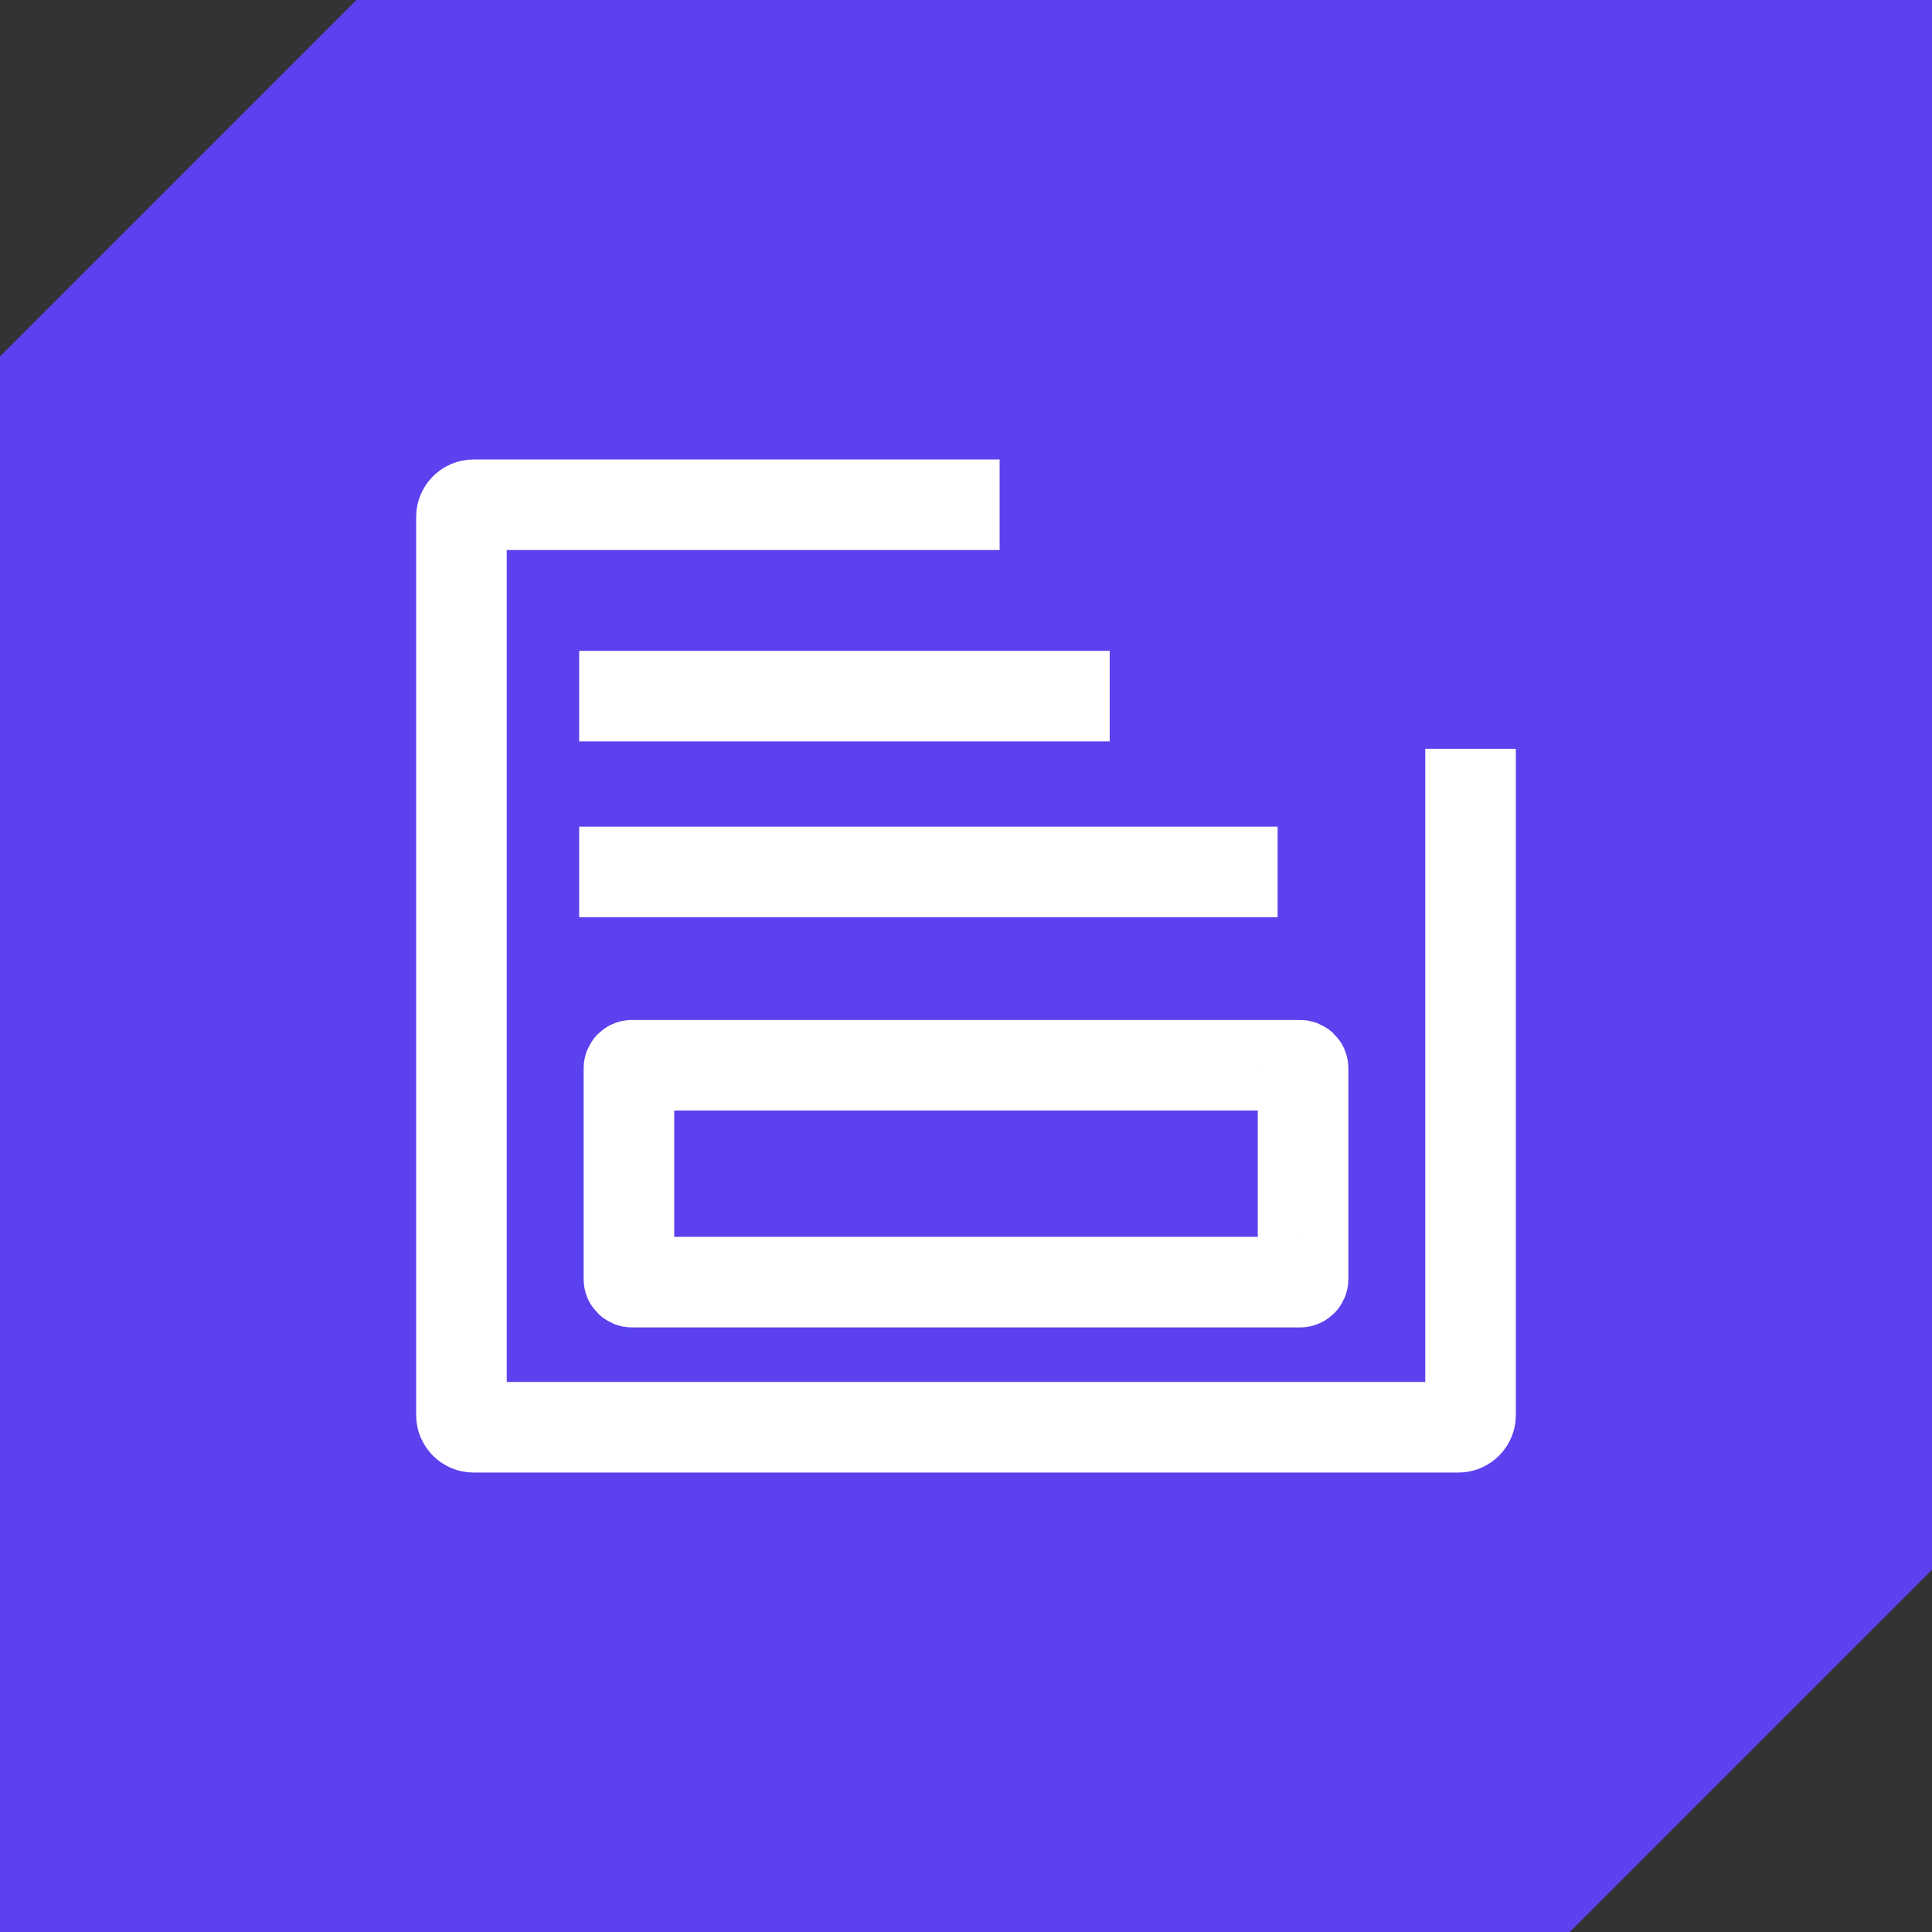
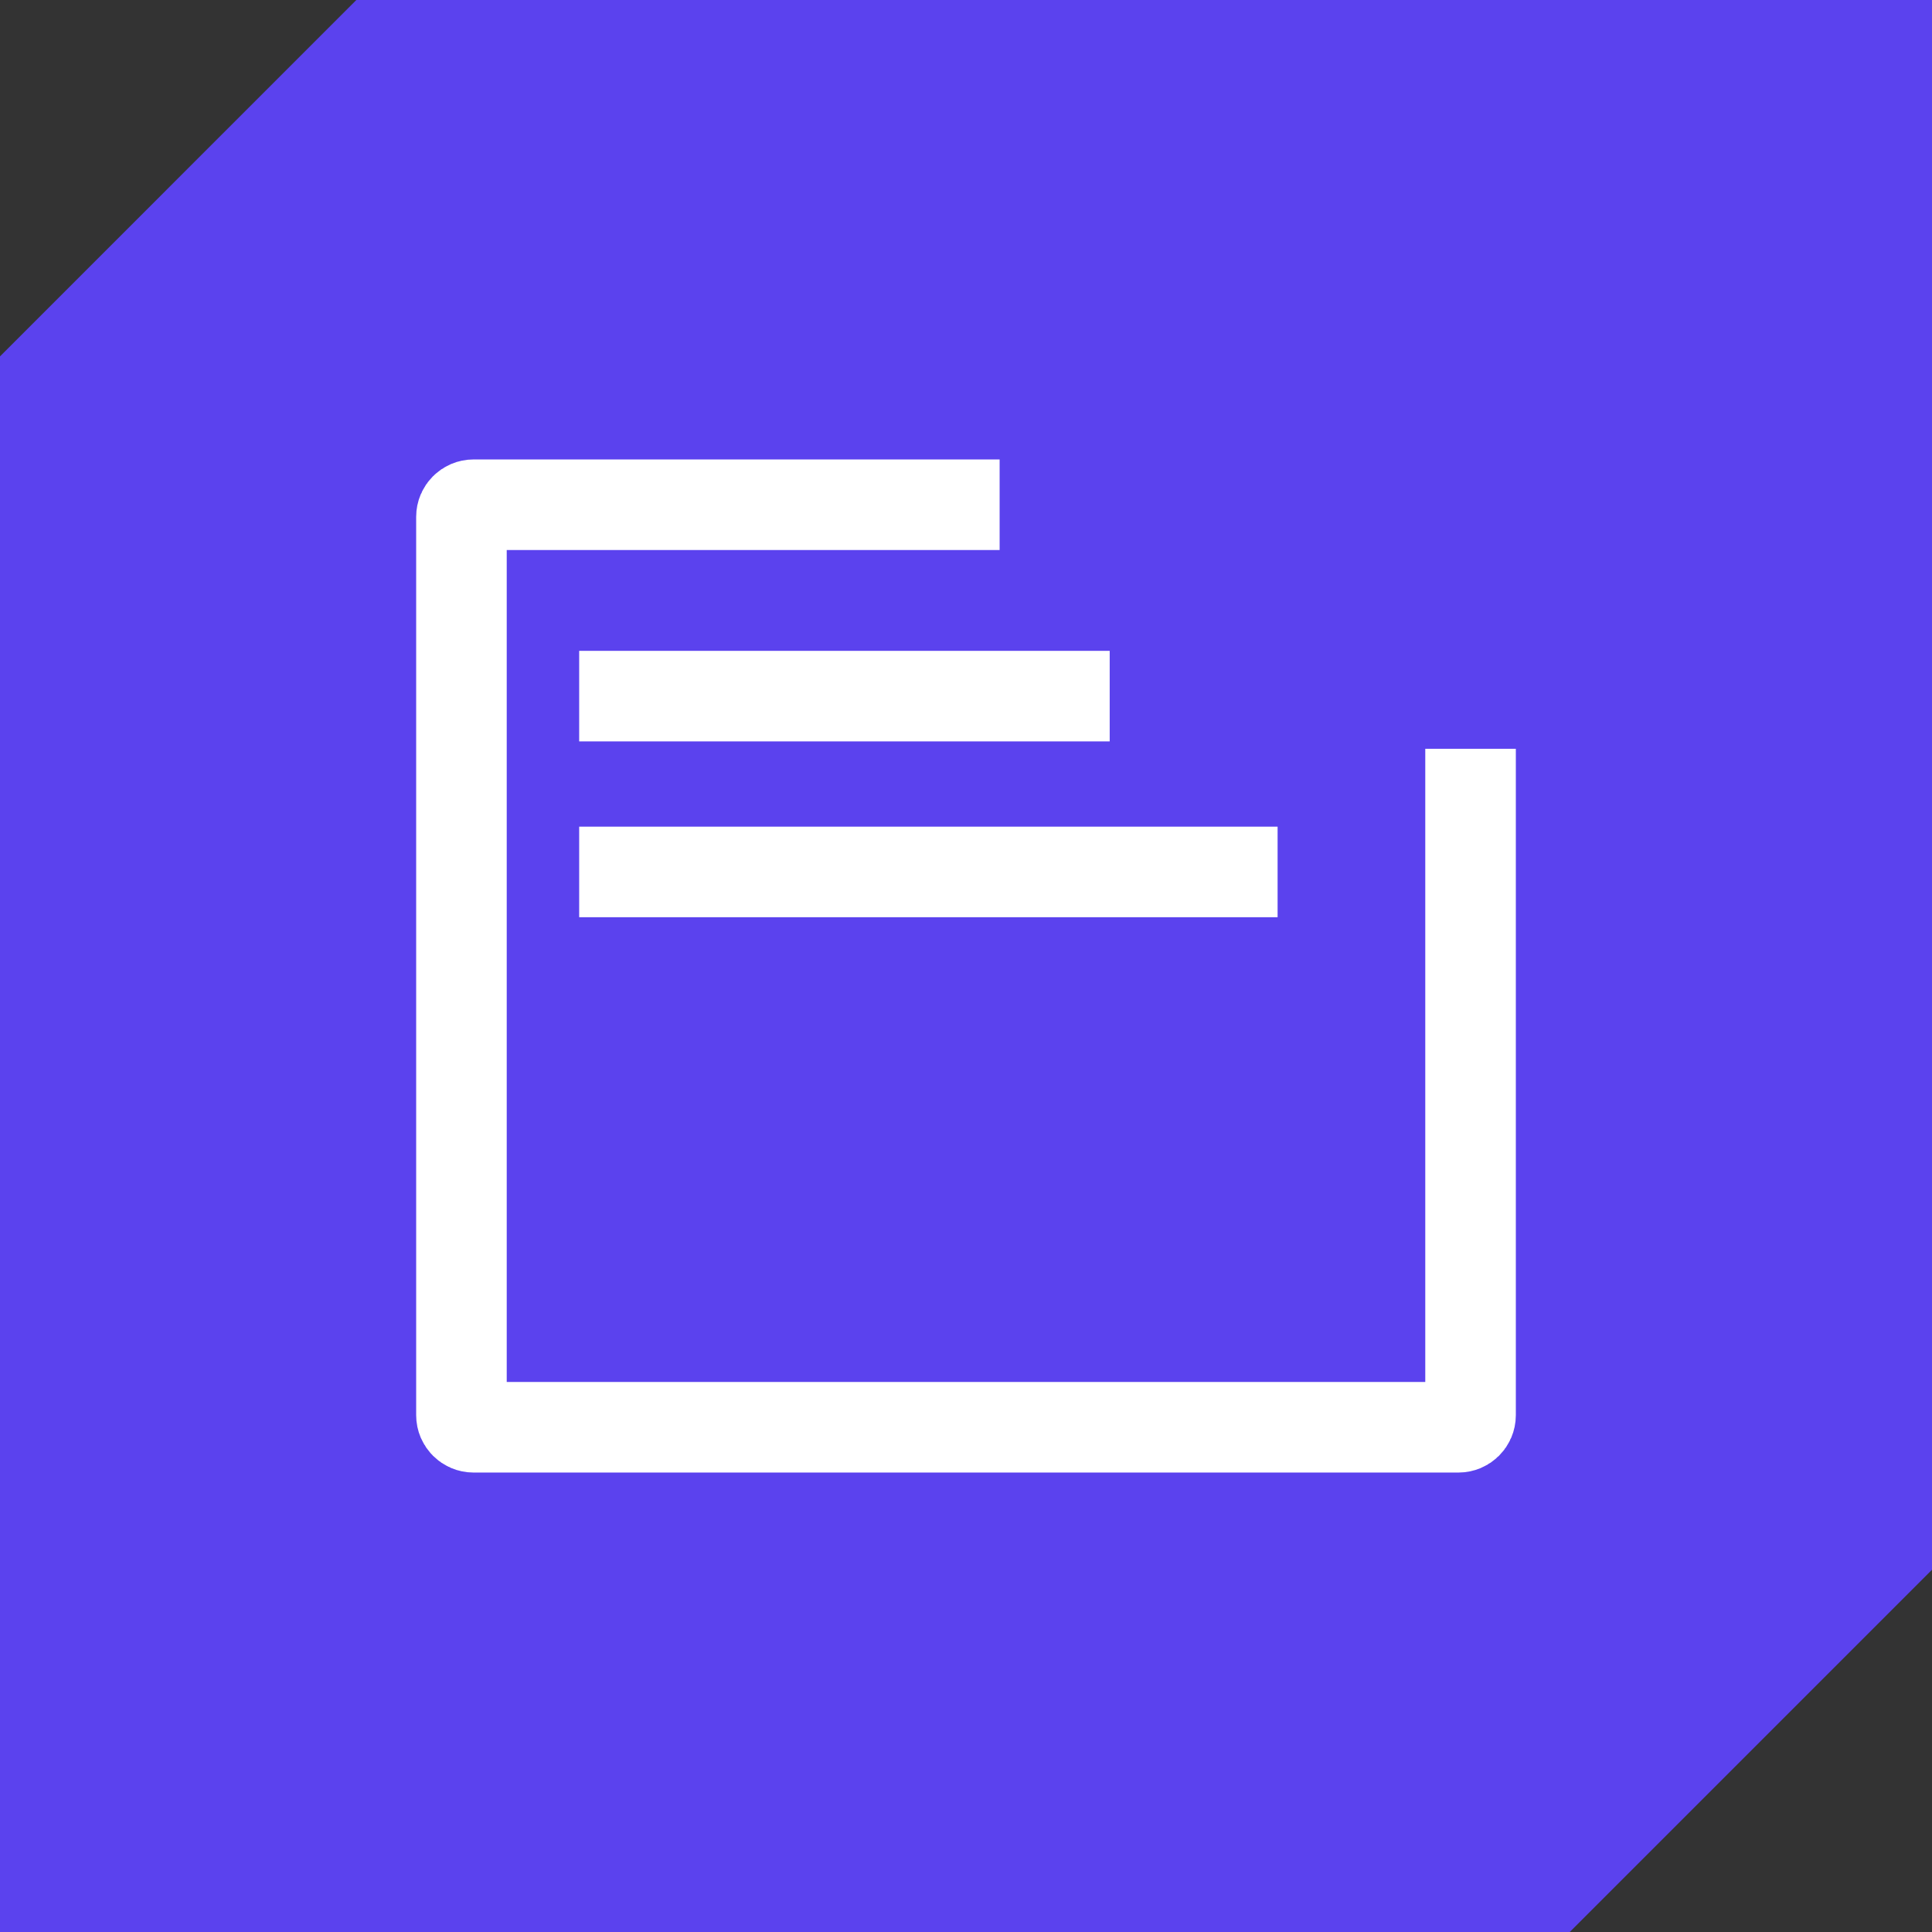
<svg xmlns="http://www.w3.org/2000/svg" width="32" height="32" viewBox="0 0 32 32" fill="none">
  <rect x="0" y="0" width="32" height="32" fill="#333333" stroke="none" />
  <g clip-path="url(#clip0_8482_5864)">
    <path d="M32 26L26 32H0V5.903L5.902 0H32V26Z" fill="#5B42EE" />
    <path d="M24.357 12.402V23.44C24.357 23.55 24.267 23.64 24.157 23.64H7.843C7.733 23.64 7.643 23.55 7.643 23.44V8.56C7.643 8.45 7.733 8.36 7.843 8.36H16.557" stroke="white" stroke-width="1.5" stroke-miterlimit="10" />
    <path d="M9.593 14.442L21.161 14.442" stroke="white" stroke-width="1.5" stroke-miterlimit="10" />
    <path d="M9.593 11.53L18.38 11.53" stroke="white" stroke-width="1.5" stroke-miterlimit="10" />
-     <path d="M21.533 17.644H10.467C10.44 17.644 10.417 17.666 10.417 17.694V21.186C10.417 21.214 10.44 21.236 10.467 21.236H21.533C21.56 21.236 21.583 21.214 21.583 21.186V17.694C21.583 17.666 21.56 17.644 21.533 17.644Z" stroke="white" stroke-width="1.5" stroke-miterlimit="10" />
  </g>
  <defs>
    <clipPath id="clip0_8482_5864">
      <rect width="32" height="32" fill="white" />
    </clipPath>
  </defs>
</svg>